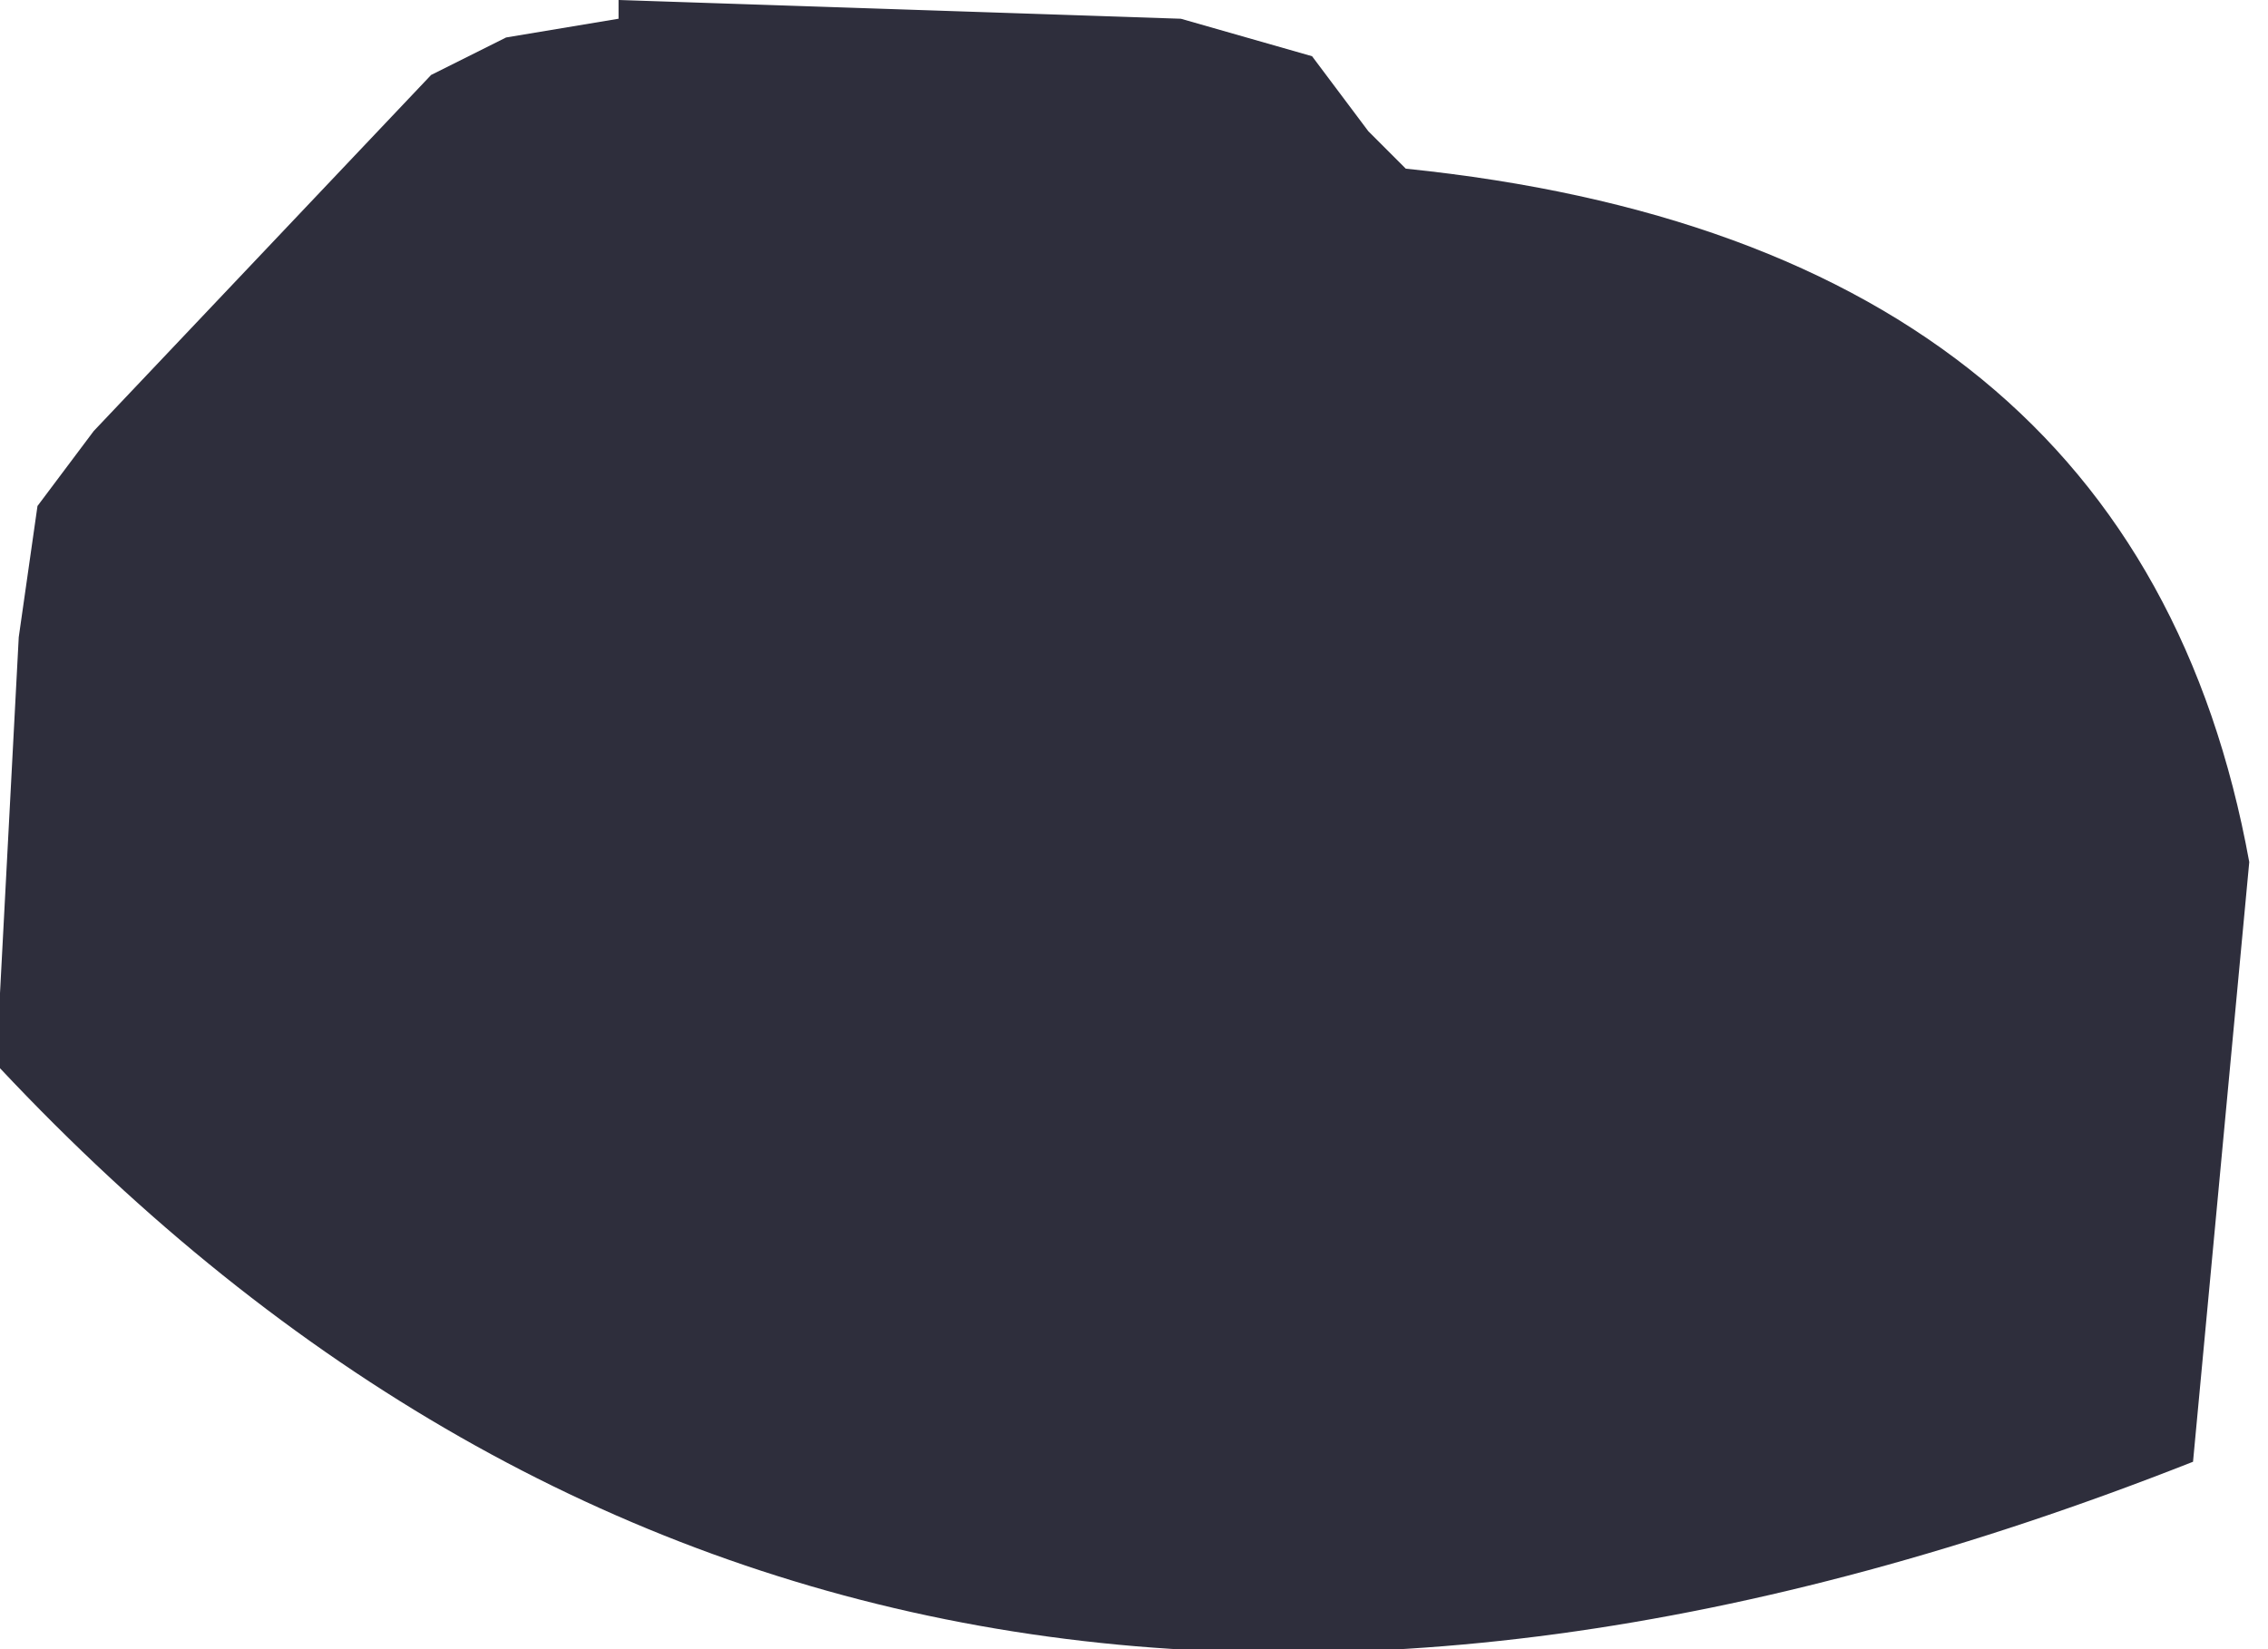
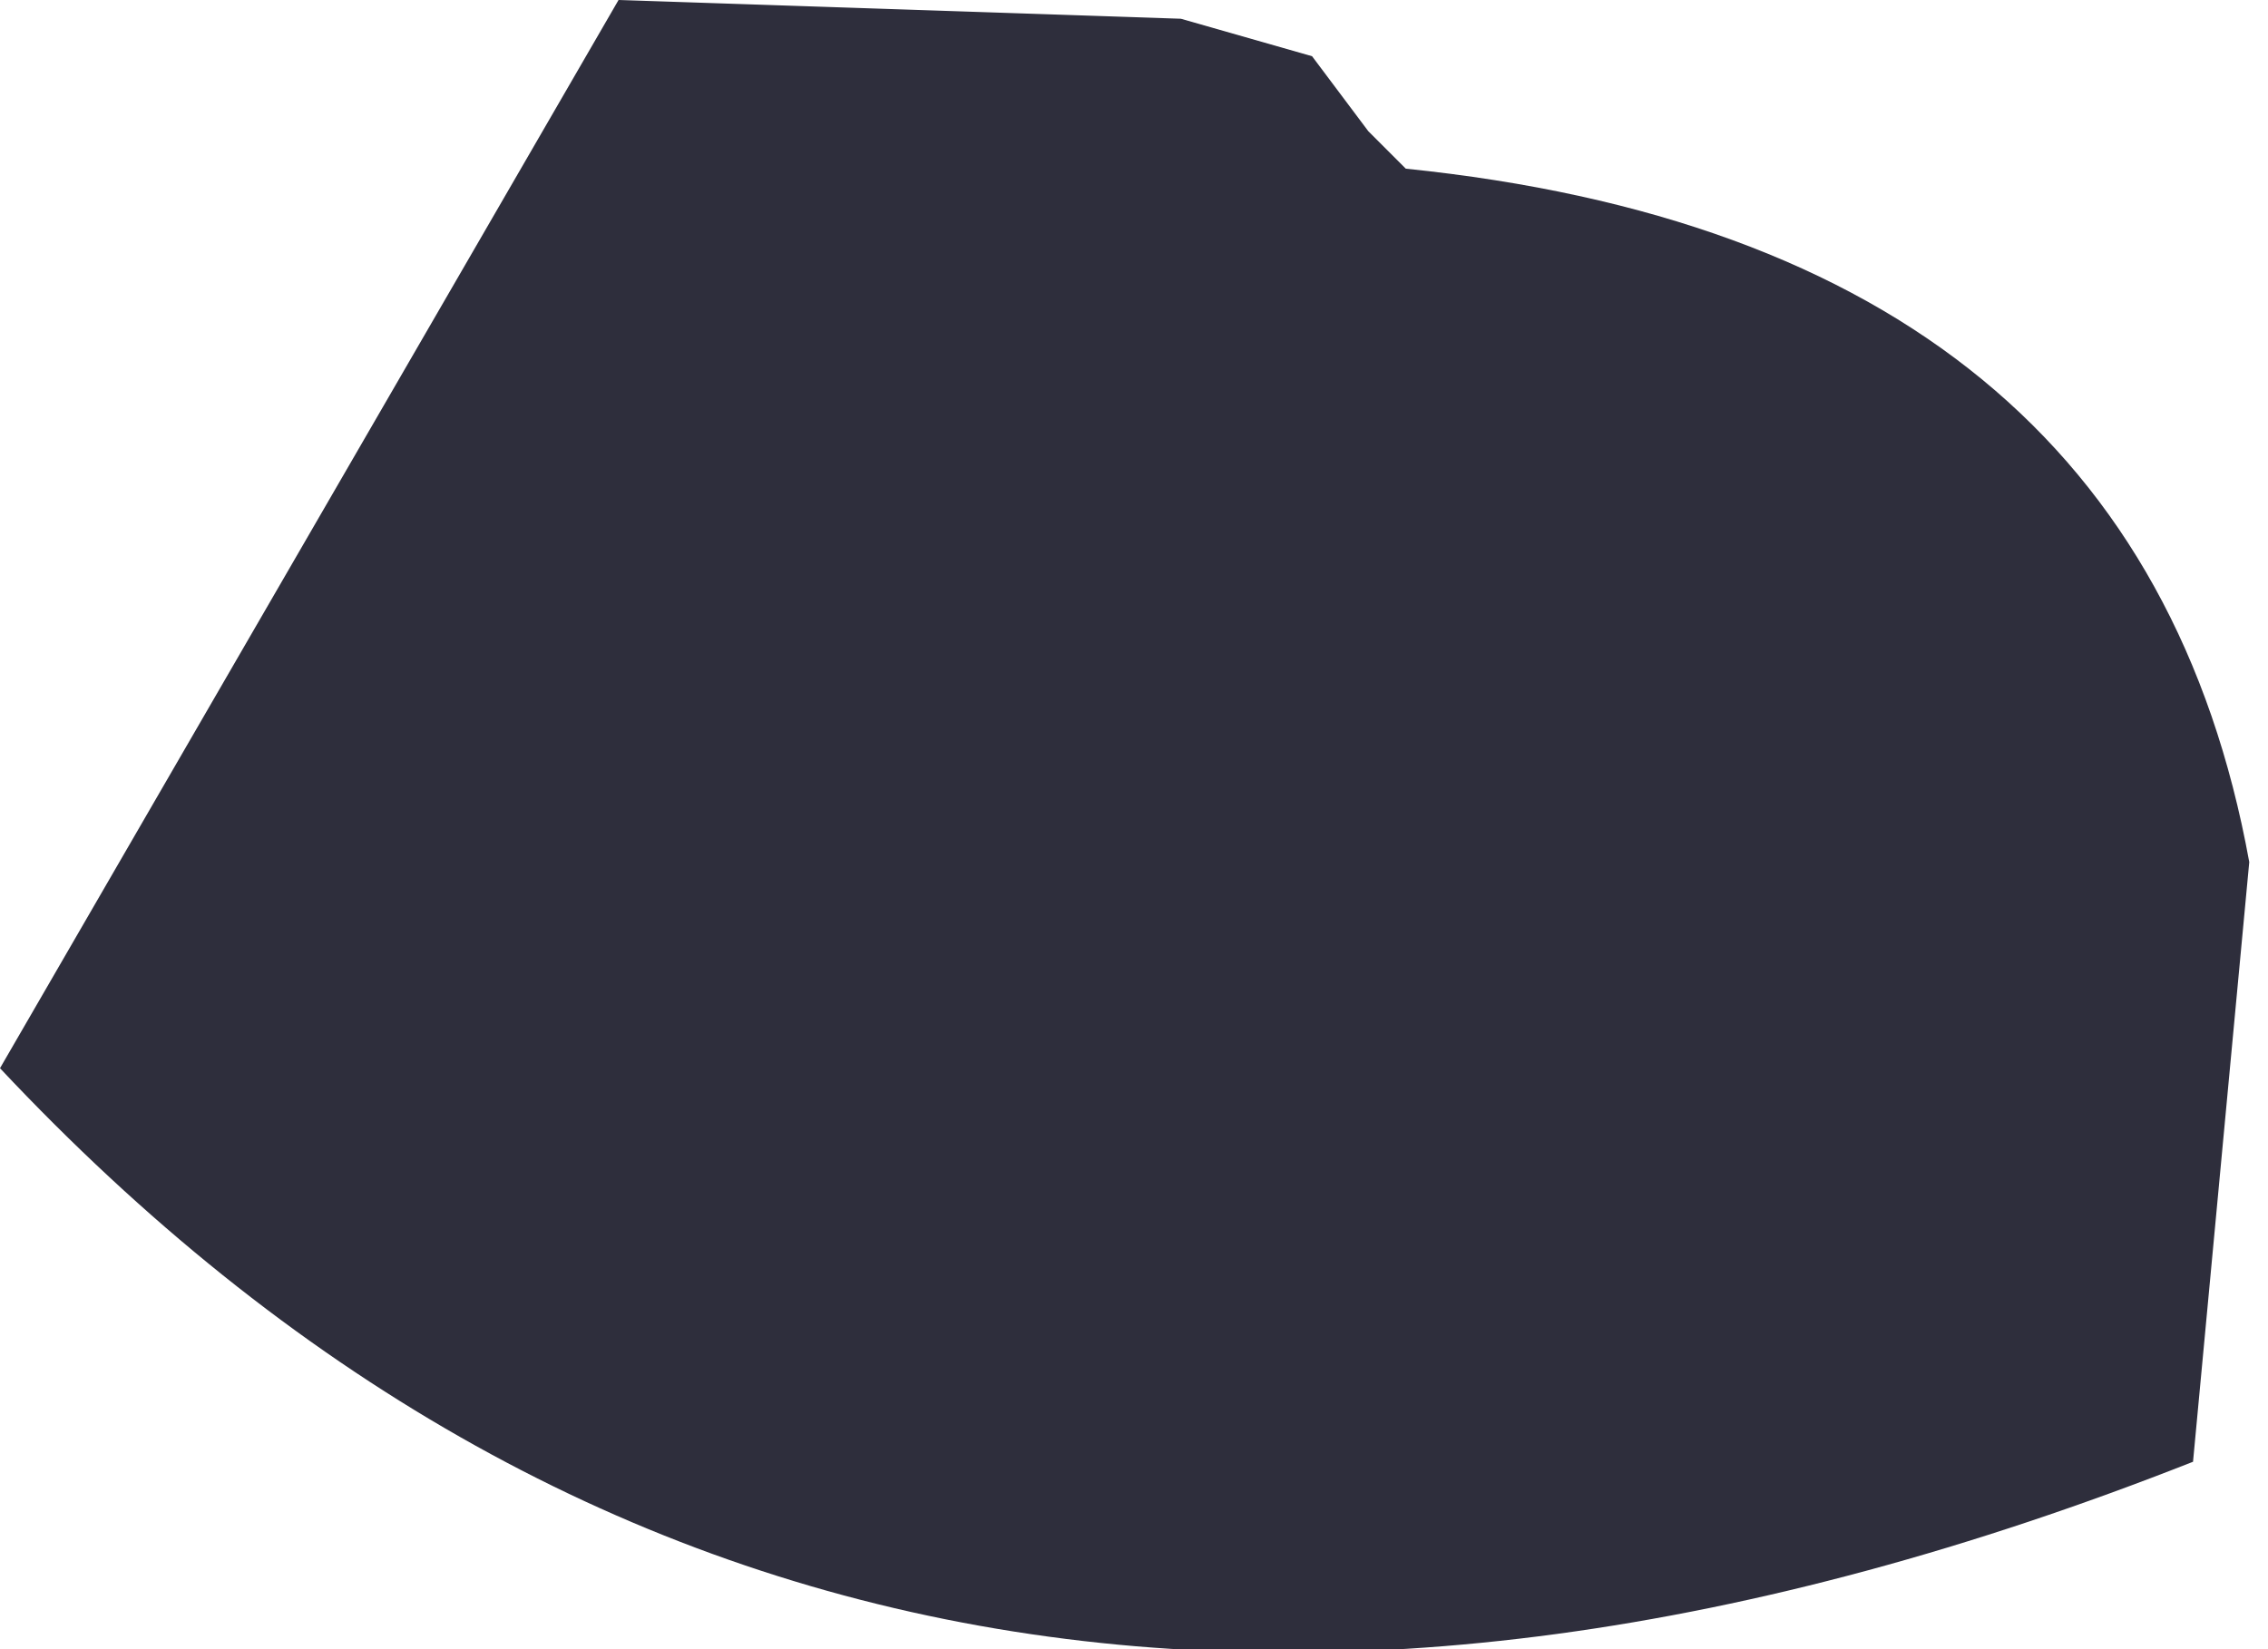
<svg xmlns="http://www.w3.org/2000/svg" height="4.4px" width="6.05px">
  <g transform="matrix(1.0, 0.0, 0.0, 1.0, -145.85, -91.6)">
-     <path d="M147.5 91.6 L149.0 91.65 149.35 91.75 149.5 91.95 149.6 92.05 Q151.55 92.25 151.85 93.9 L151.7 95.5 Q148.15 96.9 145.85 94.45 L145.85 94.25 145.9 93.3 145.95 92.95 146.1 92.75 147.0 91.8 147.2 91.7 147.5 91.65 147.5 91.6" fill="#181827" fill-opacity="0.902" fill-rule="evenodd" stroke="none" />
+     <path d="M147.5 91.6 L149.0 91.65 149.35 91.75 149.5 91.95 149.6 92.05 Q151.55 92.25 151.85 93.9 L151.7 95.5 Q148.15 96.9 145.85 94.45 " fill="#181827" fill-opacity="0.902" fill-rule="evenodd" stroke="none" />
  </g>
</svg>